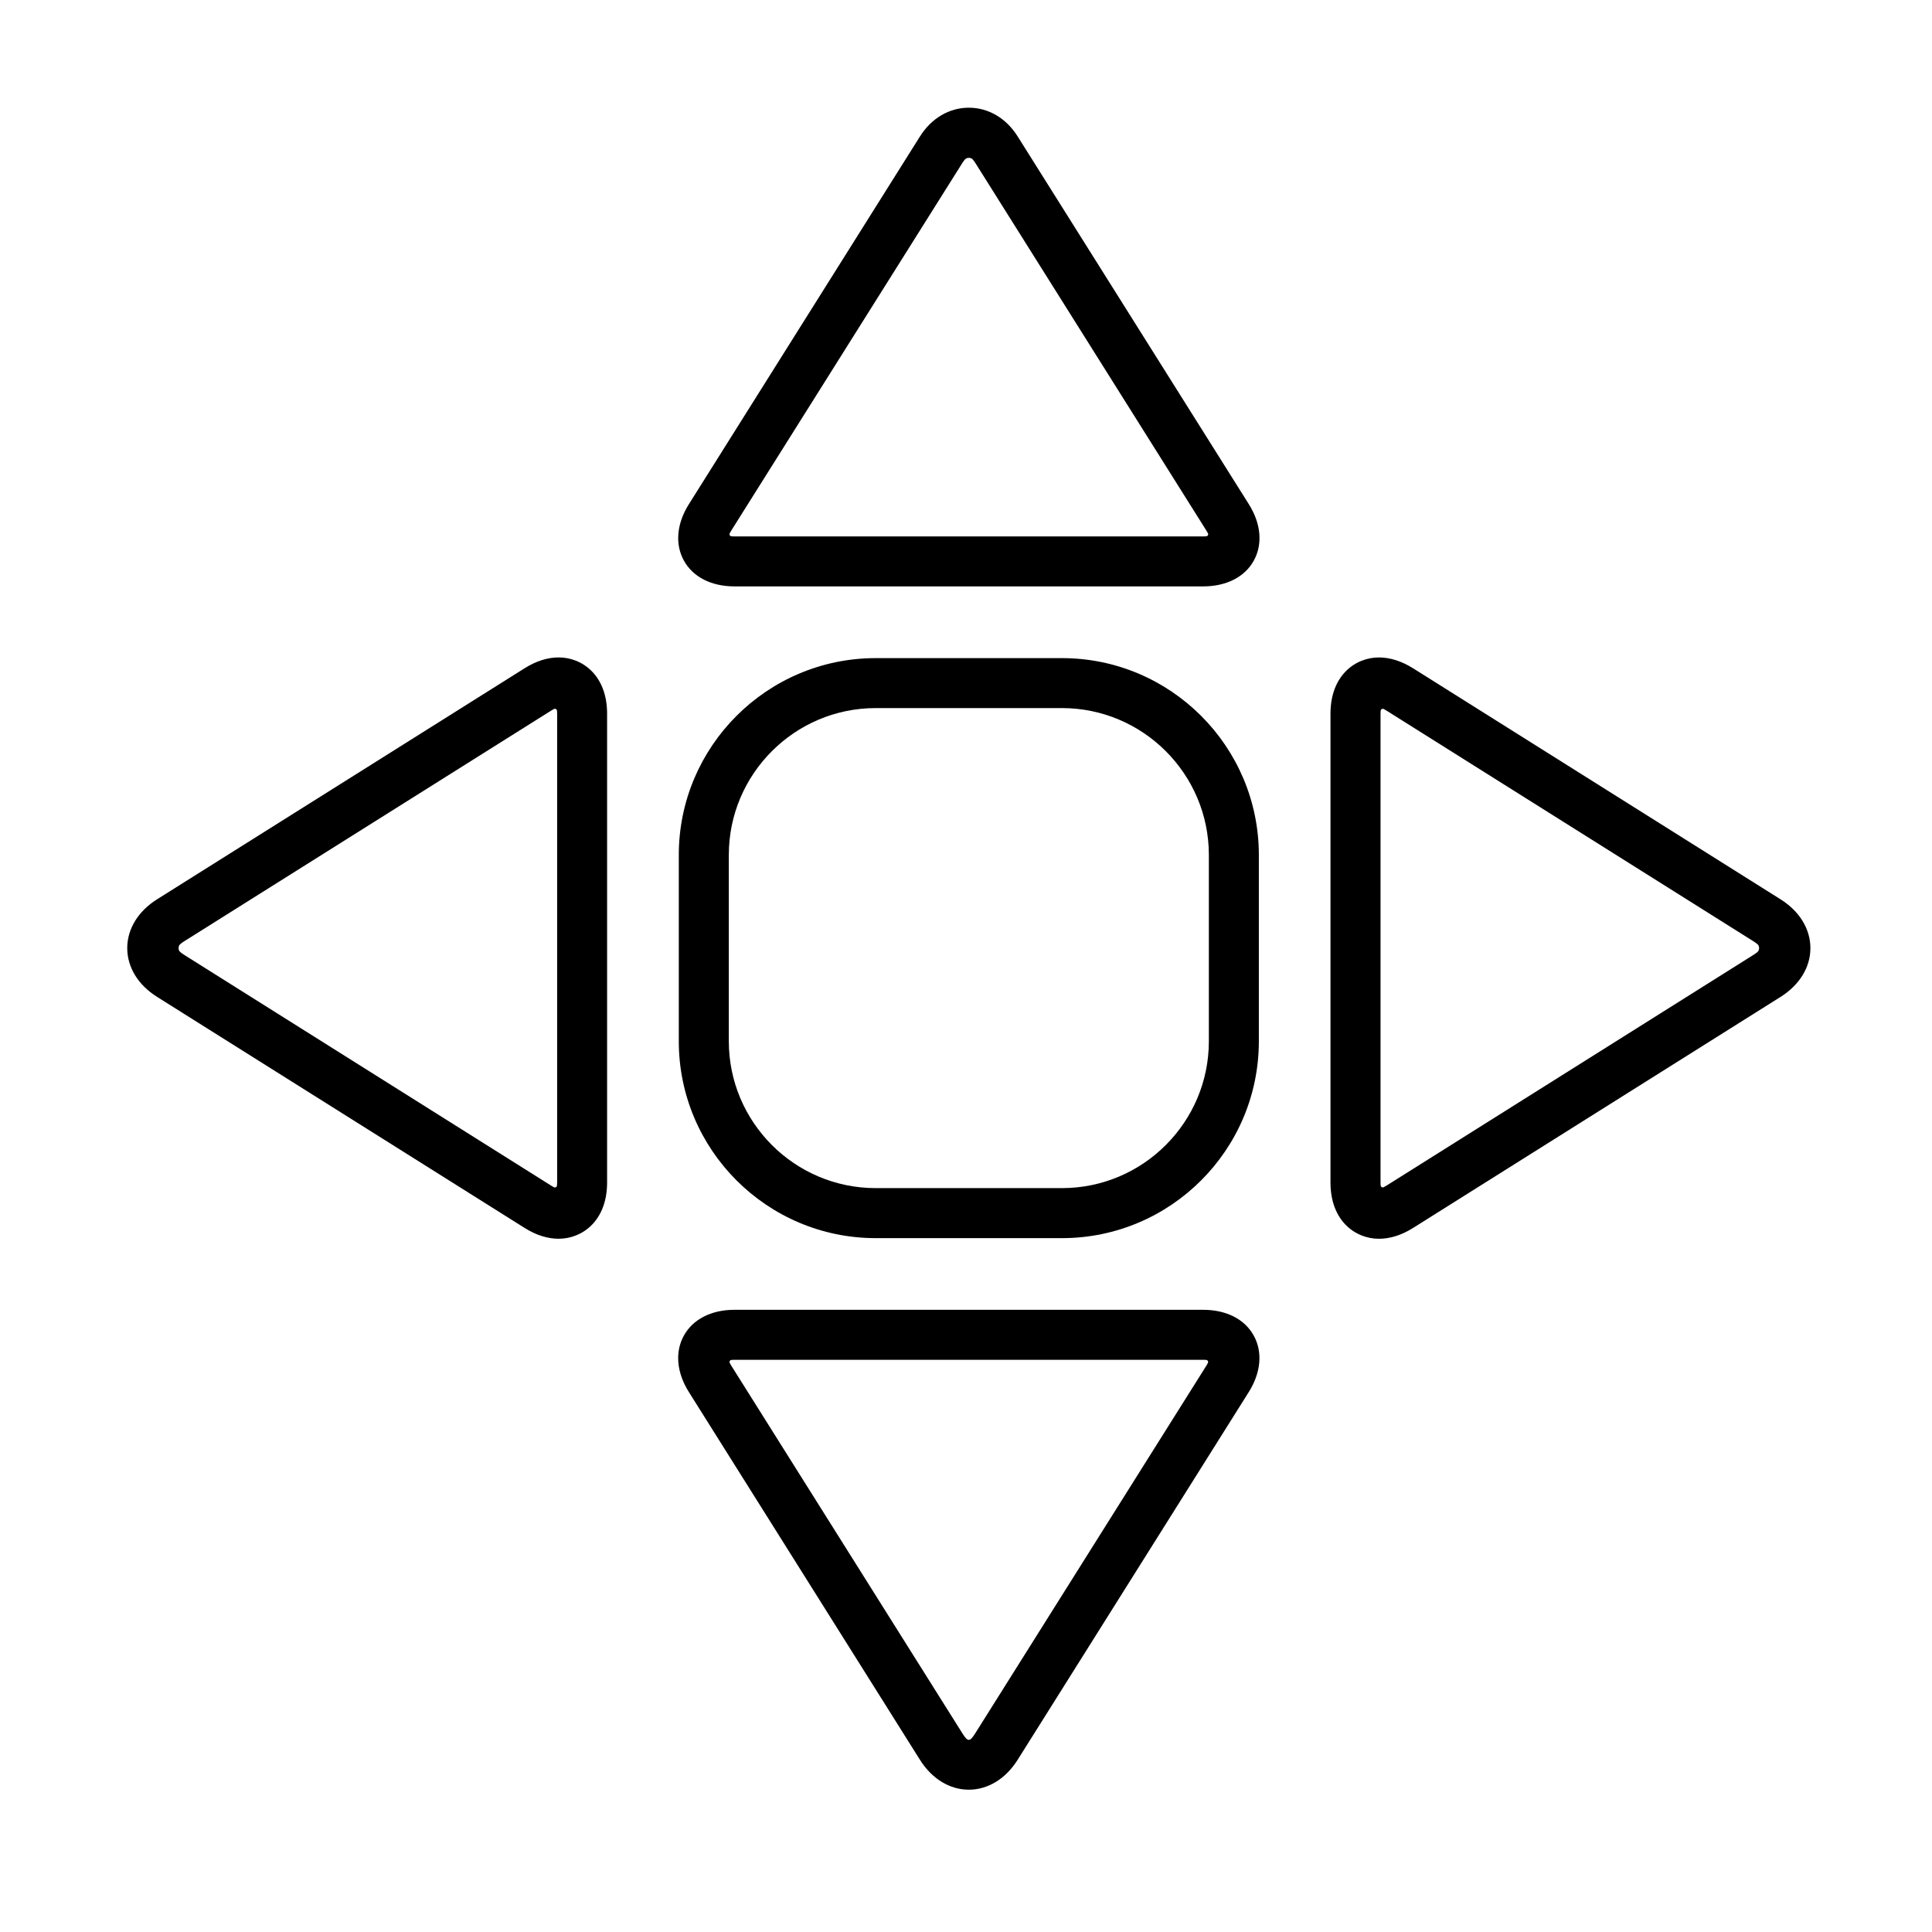
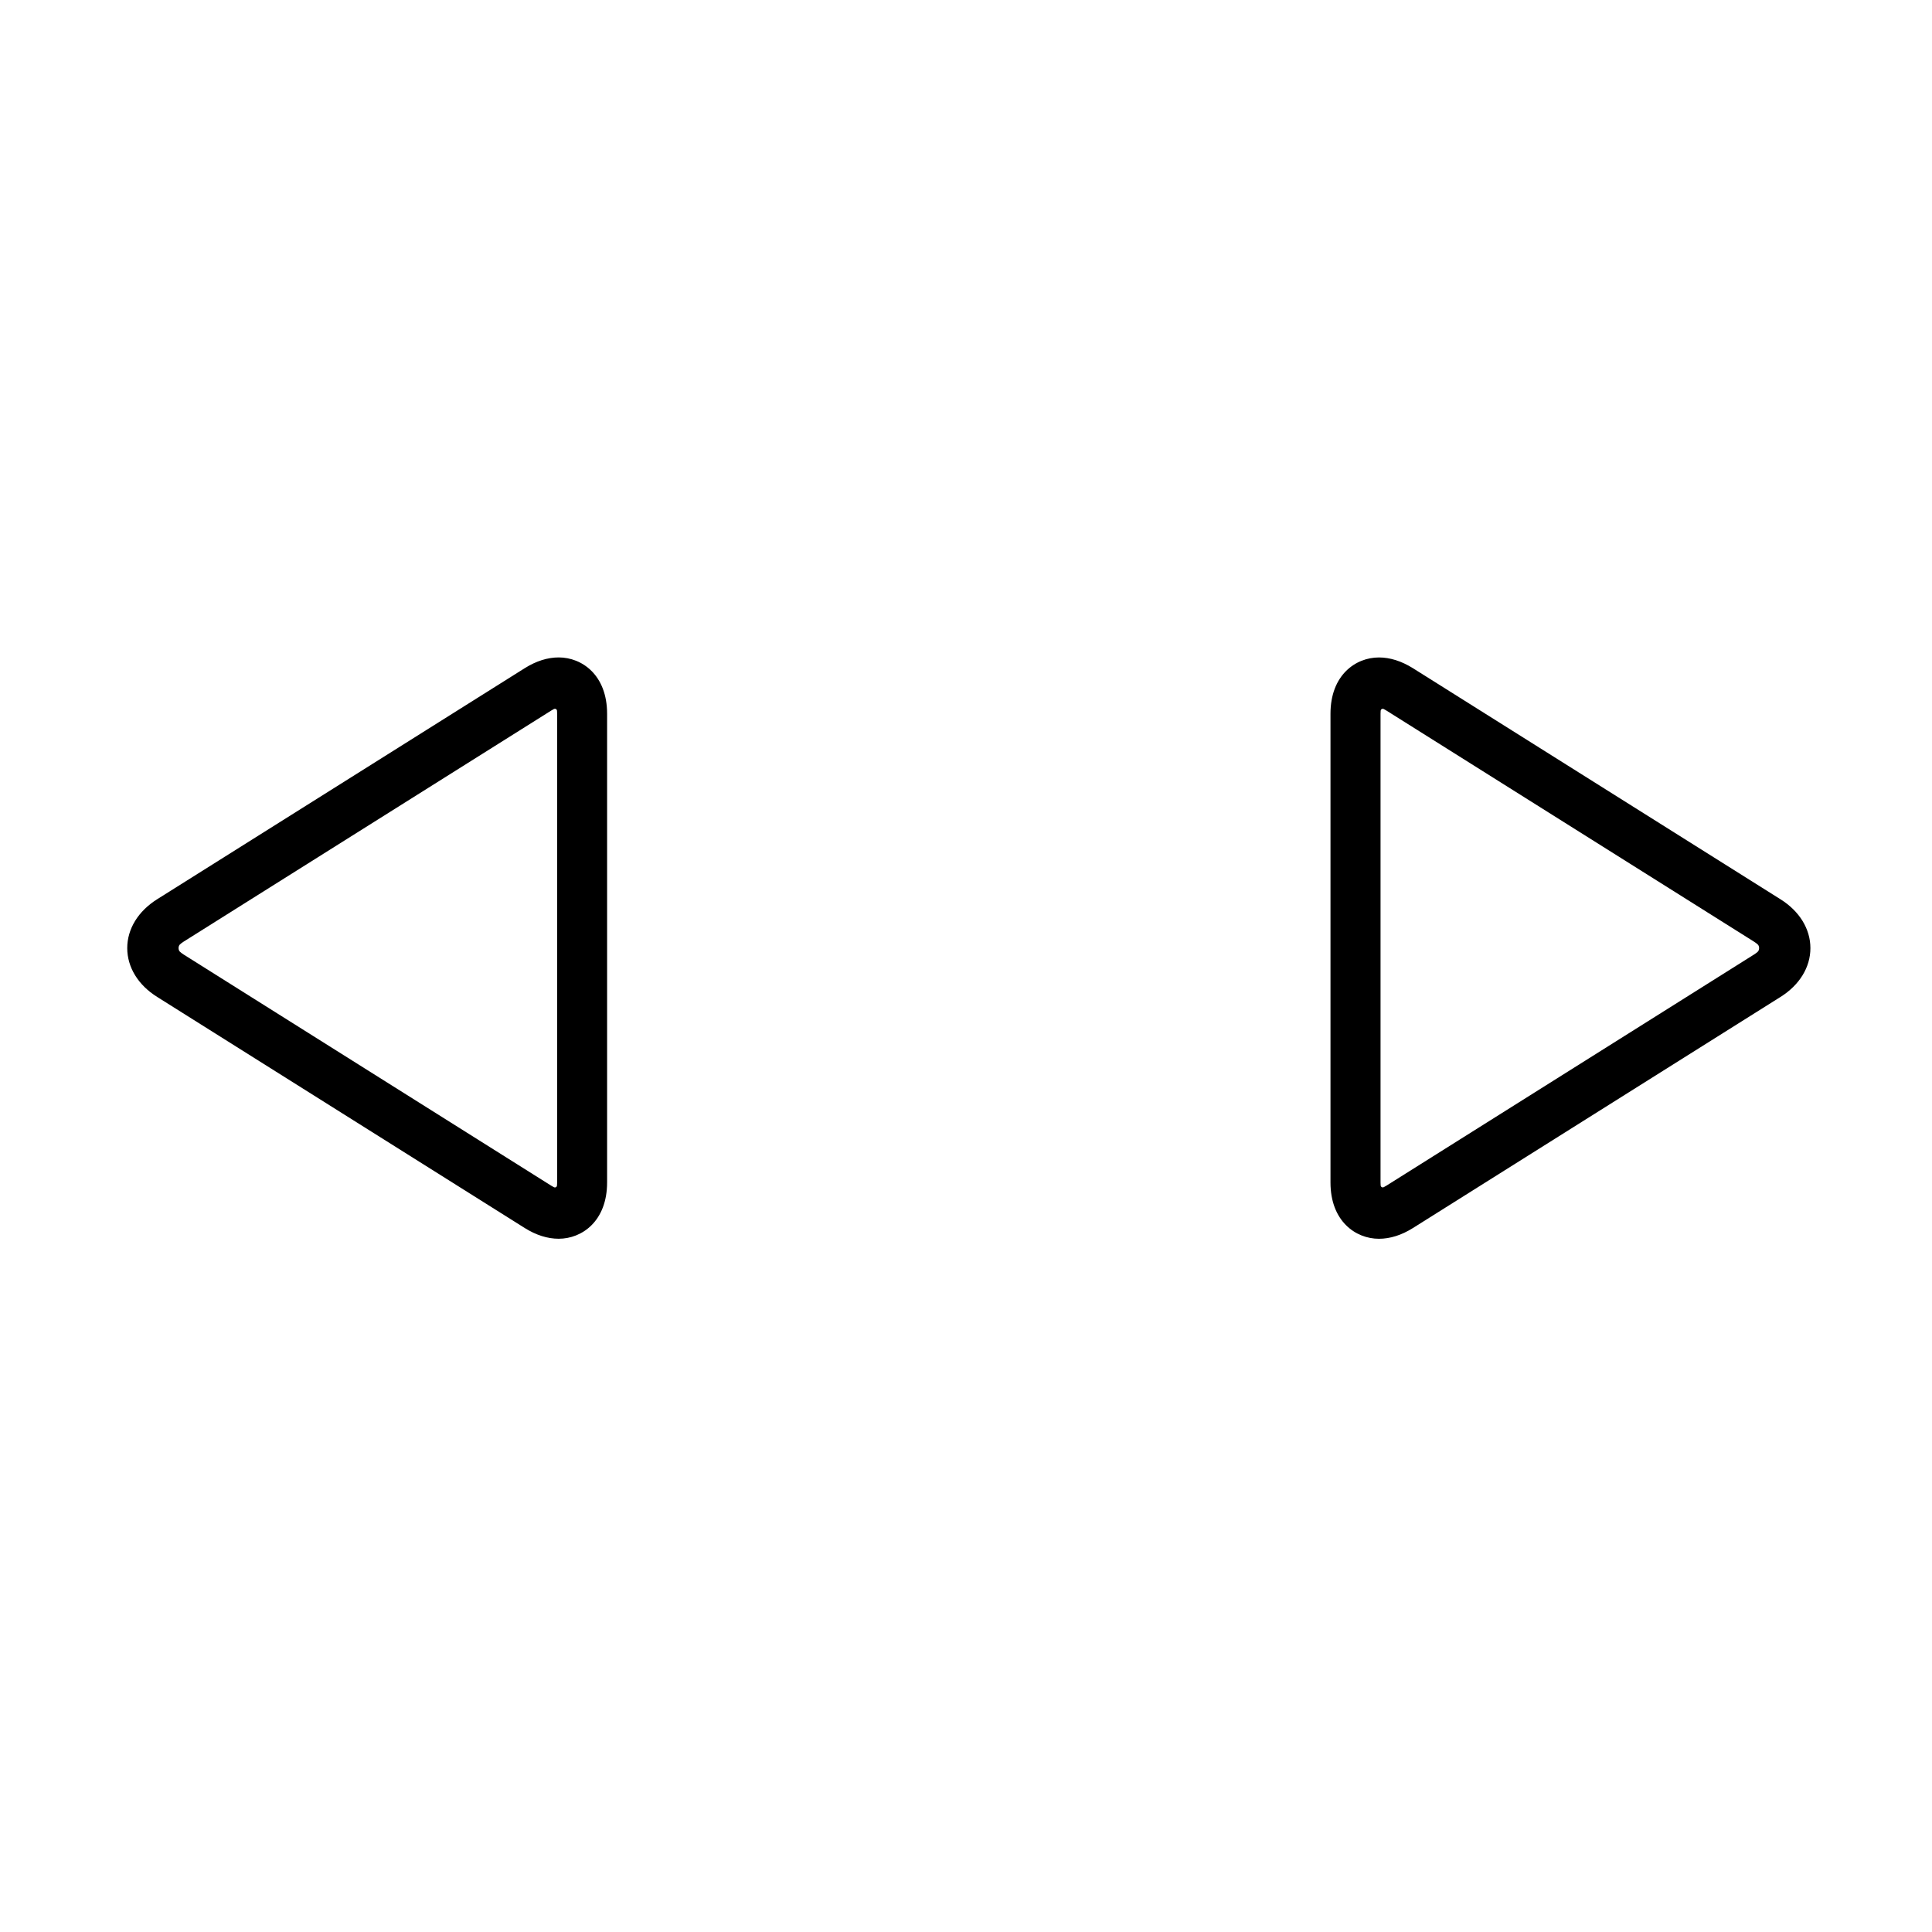
<svg xmlns="http://www.w3.org/2000/svg" version="1.1" id="Capa_1" x="0px" y="0px" viewBox="0 0 64 64" style="enable-background:new 0 0 64 64;" xml:space="preserve">
  <g>
-     <path d="M29.01,41.015h6.168c3.598,0,6.523-2.926,6.523-6.522v-6.171c0-3.596-2.926-6.521-6.523-6.521H29.01   c-3.598,0-6.524,2.926-6.524,6.521v6.171C22.486,38.089,25.412,41.015,29.01,41.015z M24.143,28.321   c0-2.682,2.184-4.865,4.867-4.865h6.168c2.684,0,4.867,2.184,4.867,4.865v6.171c0,2.684-2.184,4.866-4.867,4.866H29.01   c-2.684,0-4.867-2.183-4.867-4.866V28.321z" />
-     <path d="M33.711,4.519c-0.379-0.605-0.969-0.951-1.617-0.951c-0.649,0-1.238,0.347-1.619,0.952l-7.652,12.177   c-0.408,0.646-0.469,1.33-0.168,1.874c0.299,0.543,0.91,0.854,1.674,0.854h15.529c0.766,0,1.377-0.312,1.676-0.854   c0.301-0.545,0.24-1.228-0.168-1.874L33.711,4.519z M24.328,17.77c-0.036,0-0.069-0.002-0.096-0.004   c-0.053-0.005-0.081-0.056-0.057-0.104c0.013-0.025,0.028-0.053,0.048-0.084l7.654-12.176c0.033-0.053,0.065-0.094,0.093-0.125   c0.058-0.064,0.19-0.064,0.248,0c0.028,0.031,0.06,0.071,0.093,0.124l7.654,12.179c0.02,0.031,0.036,0.059,0.049,0.084   c0.024,0.047-0.004,0.097-0.058,0.102c-0.028,0.003-0.061,0.004-0.098,0.004H24.328z" />
-     <path d="M39.857,43.389H24.328c-0.764,0-1.375,0.312-1.674,0.855c-0.301,0.543-0.24,1.227,0.168,1.873l7.652,12.178   c0.396,0.63,0.986,0.991,1.619,0.991c0.633,0,1.223-0.361,1.619-0.992l7.652-12.176c0.408-0.647,0.469-1.331,0.168-1.874   C41.234,43.7,40.623,43.389,39.857,43.389z M32.31,57.412c-0.187,0.298-0.248,0.296-0.433,0.002l-7.654-12.177   c-0.019-0.031-0.035-0.059-0.048-0.084c-0.024-0.048,0.004-0.099,0.057-0.104c0.028-0.002,0.06-0.004,0.096-0.004h15.529   c0.037,0,0.07,0.001,0.098,0.004c0.054,0.005,0.081,0.056,0.057,0.104c-0.013,0.025-0.028,0.053-0.048,0.084L32.31,57.412z" />
    <path d="M58.98,29.789l-12.178-7.656c-0.377-0.234-0.754-0.354-1.123-0.354c-0.773,0-1.605,0.583-1.605,1.865v15.527   c0,1.282,0.832,1.865,1.605,1.865c0.369,0,0.748-0.119,1.125-0.355l12.174-7.654c0.633-0.396,0.994-0.985,0.994-1.619   S59.611,30.184,58.98,29.789z M45.926,39.277c-0.032,0.019-0.06,0.035-0.085,0.048c-0.049,0.025-0.1-0.004-0.105-0.058   c-0.003-0.029-0.004-0.061-0.004-0.097V23.644c0-0.036,0.001-0.069,0.004-0.098c0.005-0.054,0.057-0.081,0.105-0.057   c0.025,0.013,0.053,0.028,0.084,0.048L58.1,31.191c0.053,0.033,0.094,0.065,0.125,0.093c0.064,0.057,0.064,0.189-0.001,0.247   c-0.031,0.028-0.072,0.06-0.126,0.093L45.926,39.277z" />
    <path d="M18.508,21.778c-0.369,0-0.748,0.12-1.125,0.356L5.207,29.788c-0.631,0.396-0.992,0.985-0.992,1.619   s0.361,1.224,0.992,1.618l12.178,7.656c0.375,0.235,0.754,0.354,1.123,0.354c0.771,0,1.603-0.583,1.603-1.865V23.644   C20.111,22.361,19.279,21.778,18.508,21.778z M18.451,39.269c-0.004,0.054-0.055,0.082-0.103,0.058   c-0.025-0.013-0.053-0.028-0.085-0.048L6.088,31.623c-0.053-0.033-0.094-0.065-0.125-0.093c-0.063-0.057-0.064-0.188,0-0.247   c0.031-0.028,0.072-0.06,0.125-0.093l12.174-7.653c0.032-0.02,0.06-0.036,0.086-0.049c0.049-0.024,0.1,0.005,0.104,0.059   c0.002,0.029,0.004,0.061,0.004,0.097v15.527C18.455,39.207,18.454,39.24,18.451,39.269z" />
  </g>
</svg>